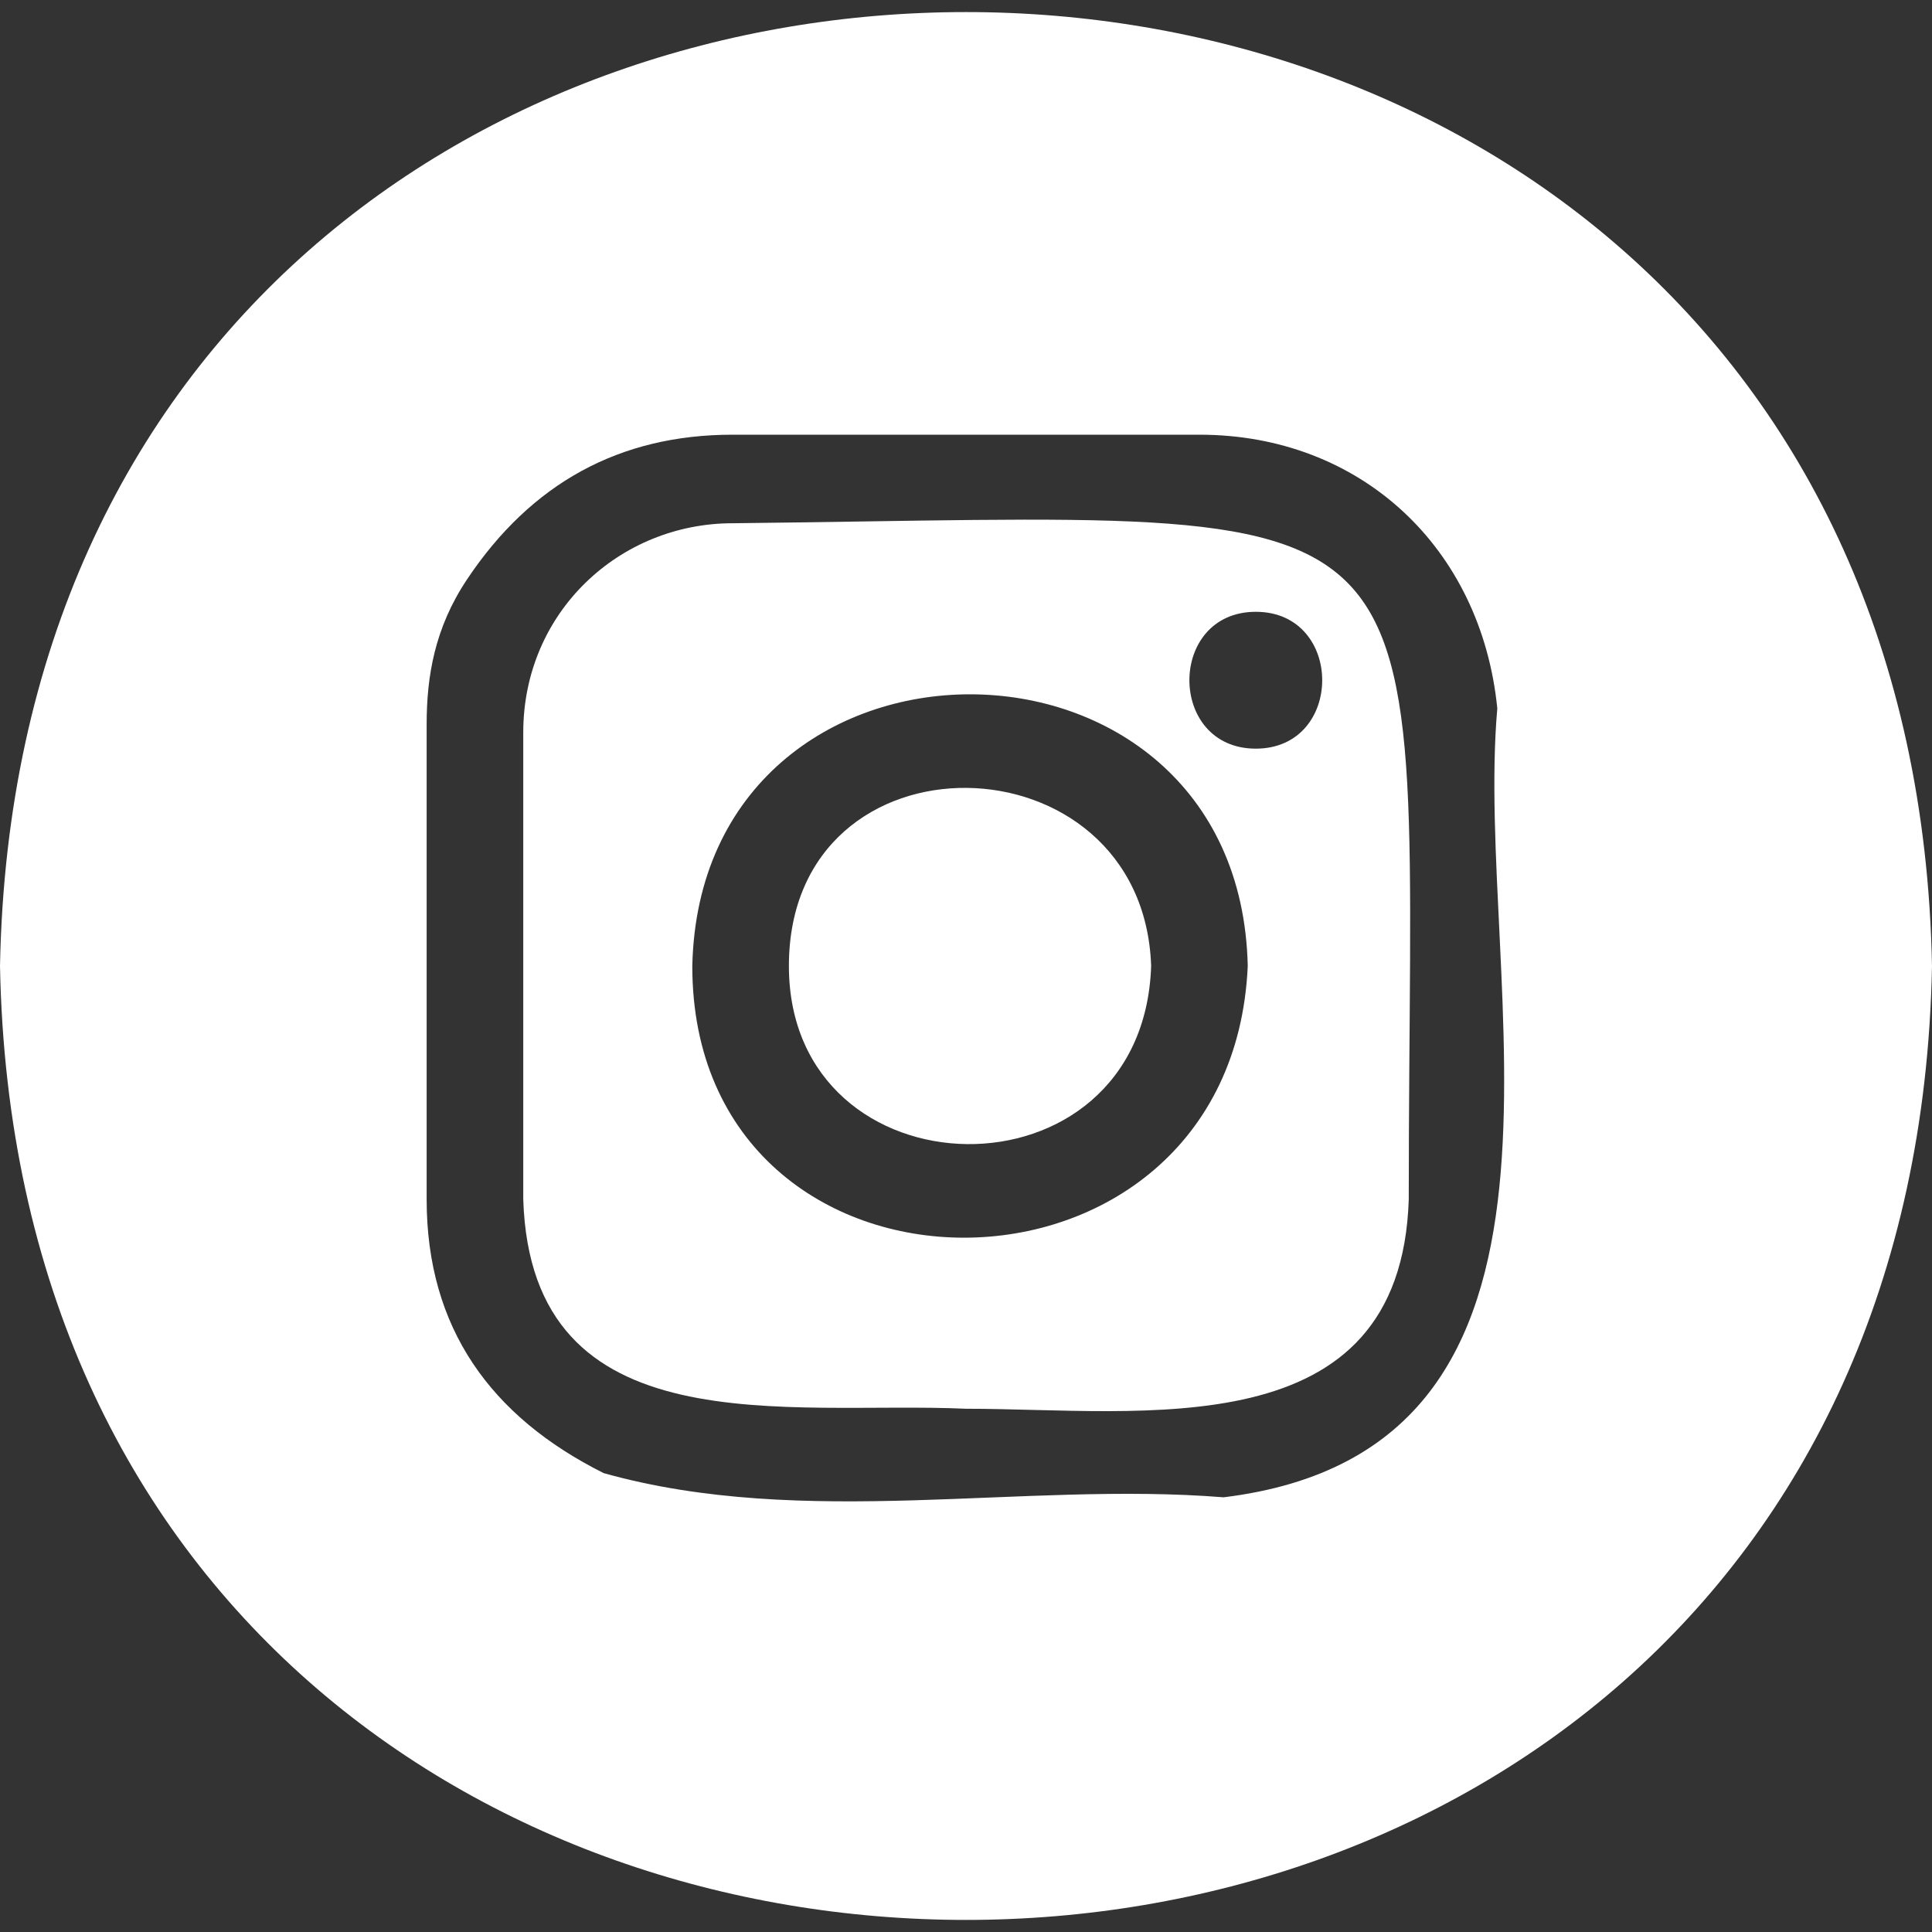
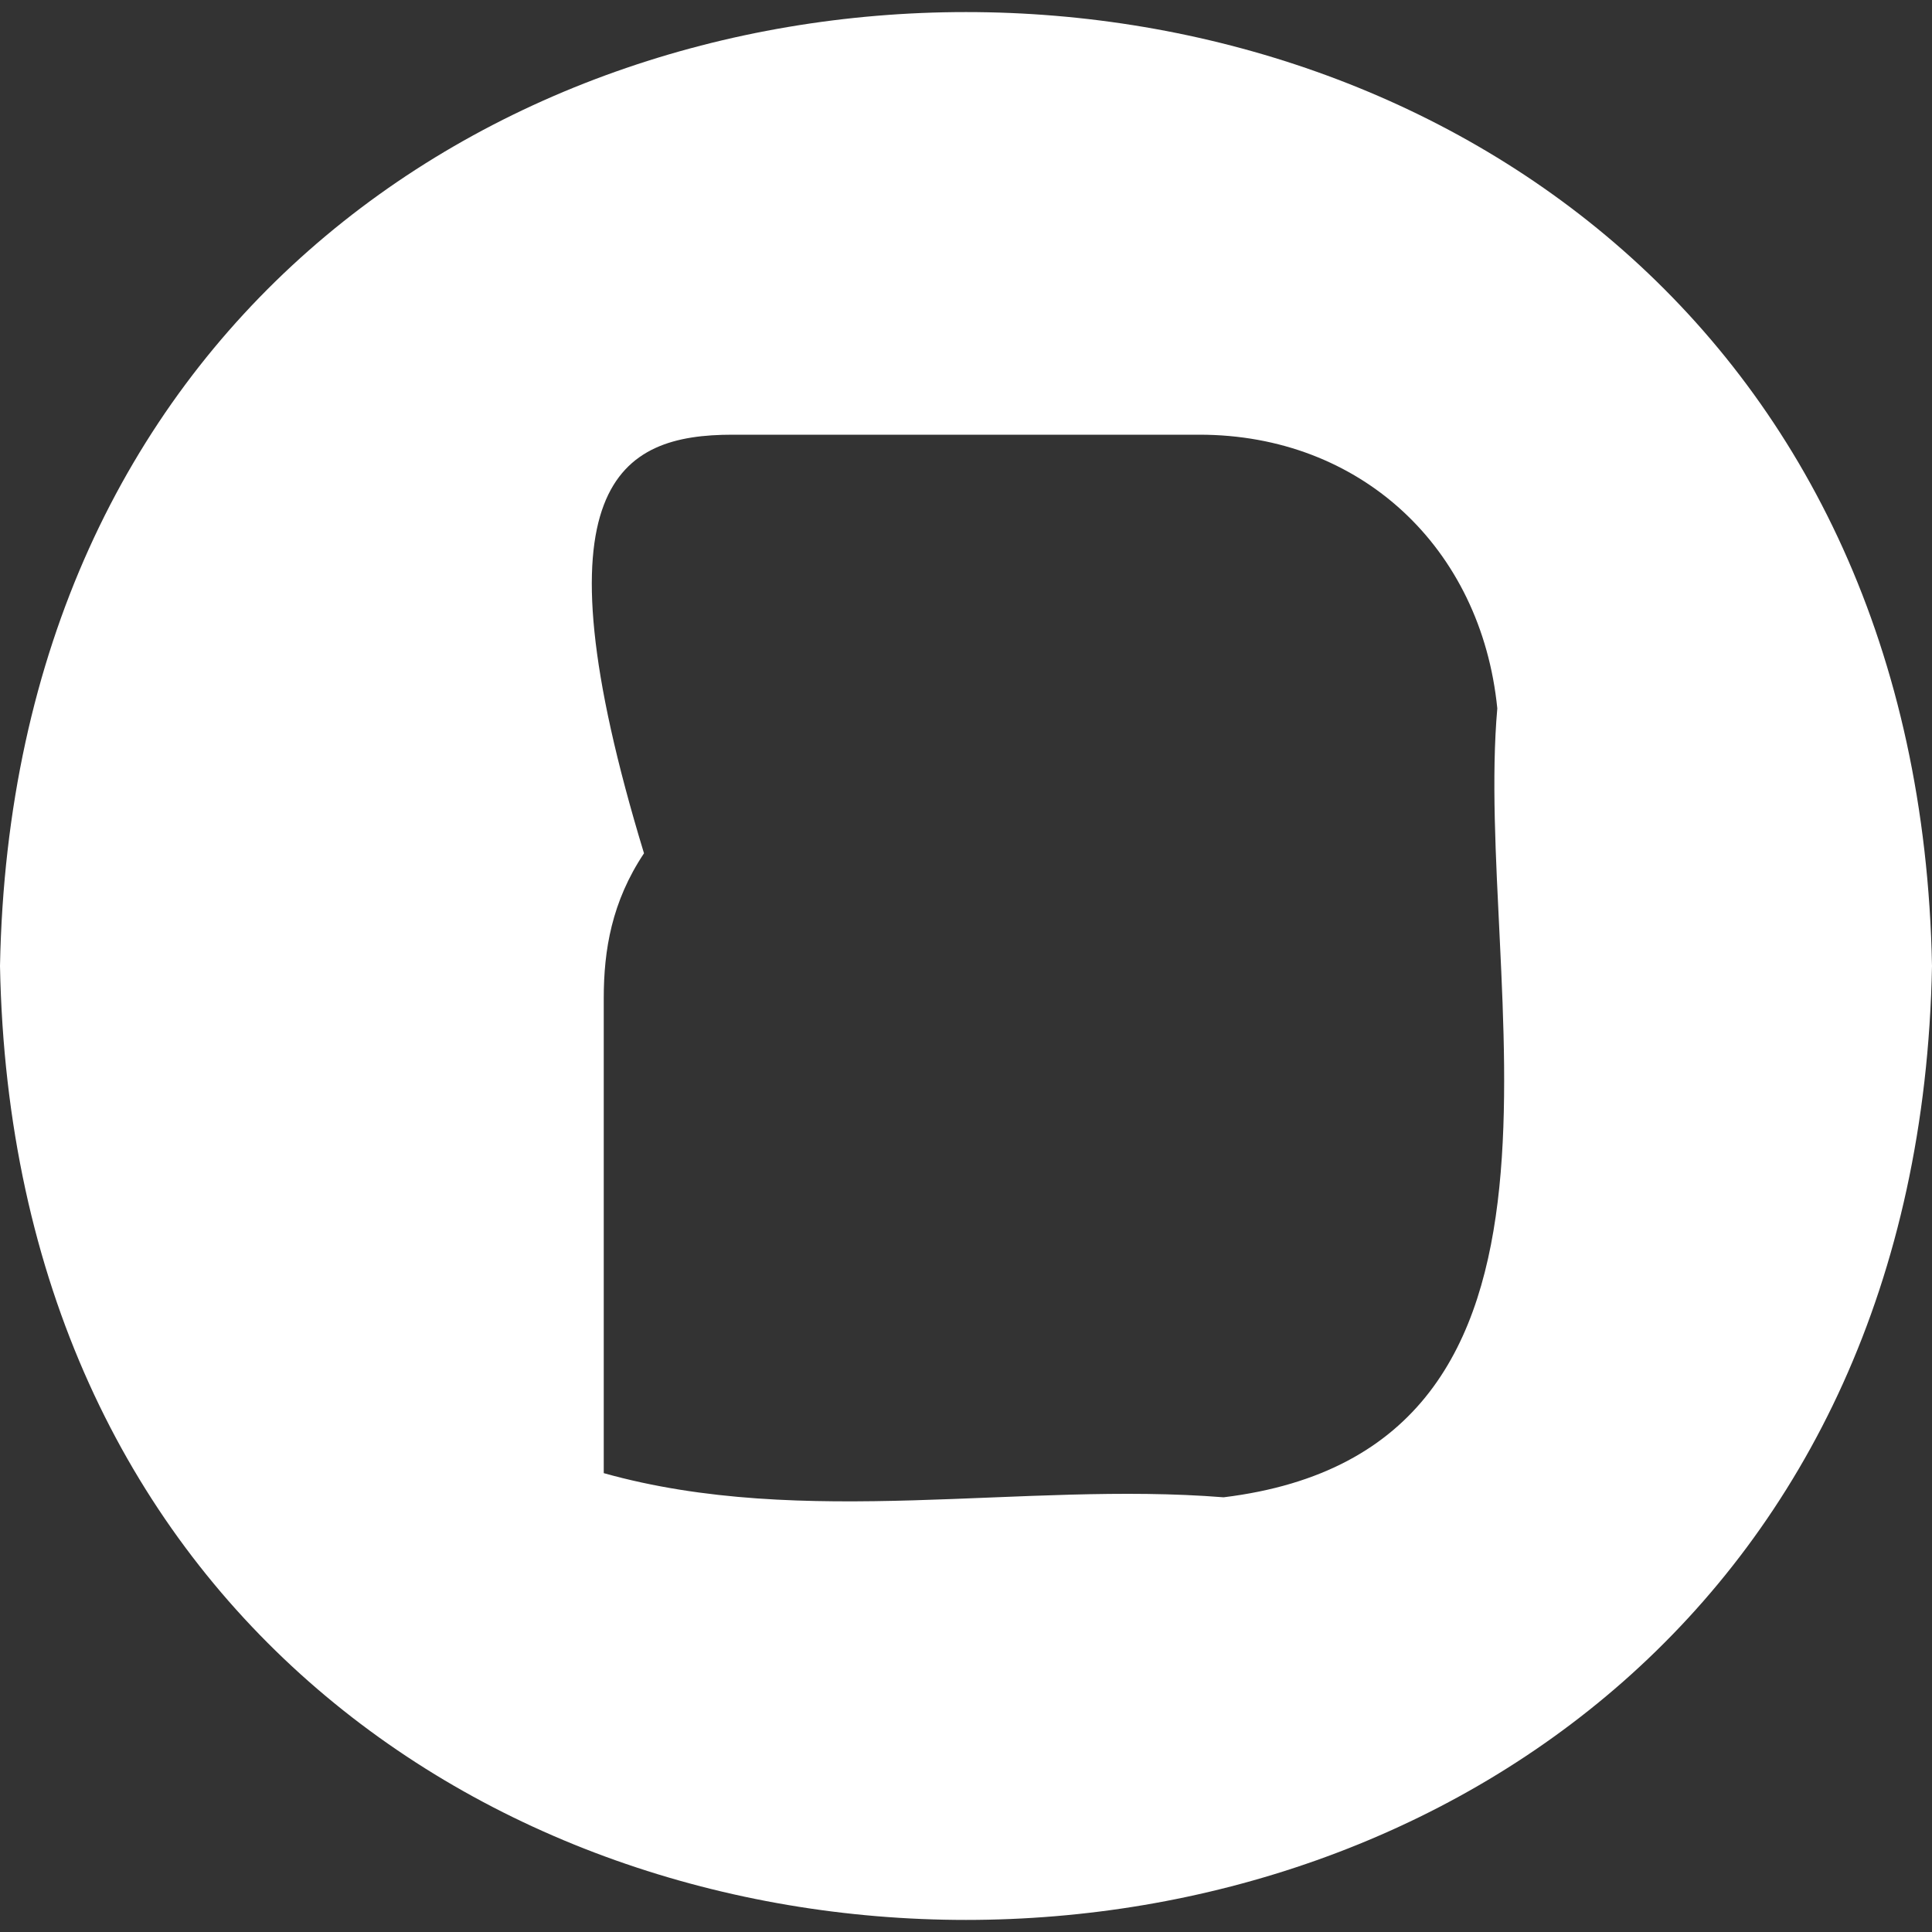
<svg xmlns="http://www.w3.org/2000/svg" version="1.1" id="Capa_1" x="0px" y="0px" viewBox="0 0 24 24" style="enable-background:new 0 0 24 24;" xml:space="preserve">
  <rect x="0" y="0" width="24" height="24" fill="#333333" stroke="none" />
  <style type="text/css">
	.st0{fill:#FFFFFF;}
</style>
  <g>
-     <path class="st0" d="M9.8,12c0,2.9,4.4,3,4.5,0C14.2,9.1,9.8,9,9.8,12z" />
-     <path class="st0" d="M9.1,6.5c-1.4,0-2.6,1.1-2.6,2.6c0,1.9,0,3.9,0,5.8c0.1,3.1,3.3,2.5,5.5,2.6c2.2,0,5.4,0.5,5.5-2.6   C17.5,5.8,18.3,6.4,9.1,6.5z M8.6,12c0.1-4.5,6.8-4.5,6.9,0C15.3,16.5,8.6,16.5,8.6,12z M15.6,9.3c-1.1,0-1.1-1.7,0-1.7   C16.7,7.6,16.7,9.3,15.6,9.3z" />
-     <path class="st0" d="M0,12c0.3,15.8,23.7,15.8,24,0C23.7-3.8,0.3-3.8,0,12z M15.2,18.6c-2.5-0.2-5.2,0.4-7.7-0.3   c-1.4-0.7-2.2-1.8-2.2-3.4c0-2,0-3.9,0-5.9c0-0.6,0.1-1.2,0.5-1.8C6.6,6,7.7,5.4,9.1,5.4c1.9,0,3.9,0,5.8,0c2,0,3.5,1.4,3.7,3.4   C18.3,12.2,20.1,18,15.2,18.6z" />
+     <path class="st0" d="M0,12c0.3,15.8,23.7,15.8,24,0C23.7-3.8,0.3-3.8,0,12z M15.2,18.6c-2.5-0.2-5.2,0.4-7.7-0.3   c0-2,0-3.9,0-5.9c0-0.6,0.1-1.2,0.5-1.8C6.6,6,7.7,5.4,9.1,5.4c1.9,0,3.9,0,5.8,0c2,0,3.5,1.4,3.7,3.4   C18.3,12.2,20.1,18,15.2,18.6z" />
  </g>
</svg>